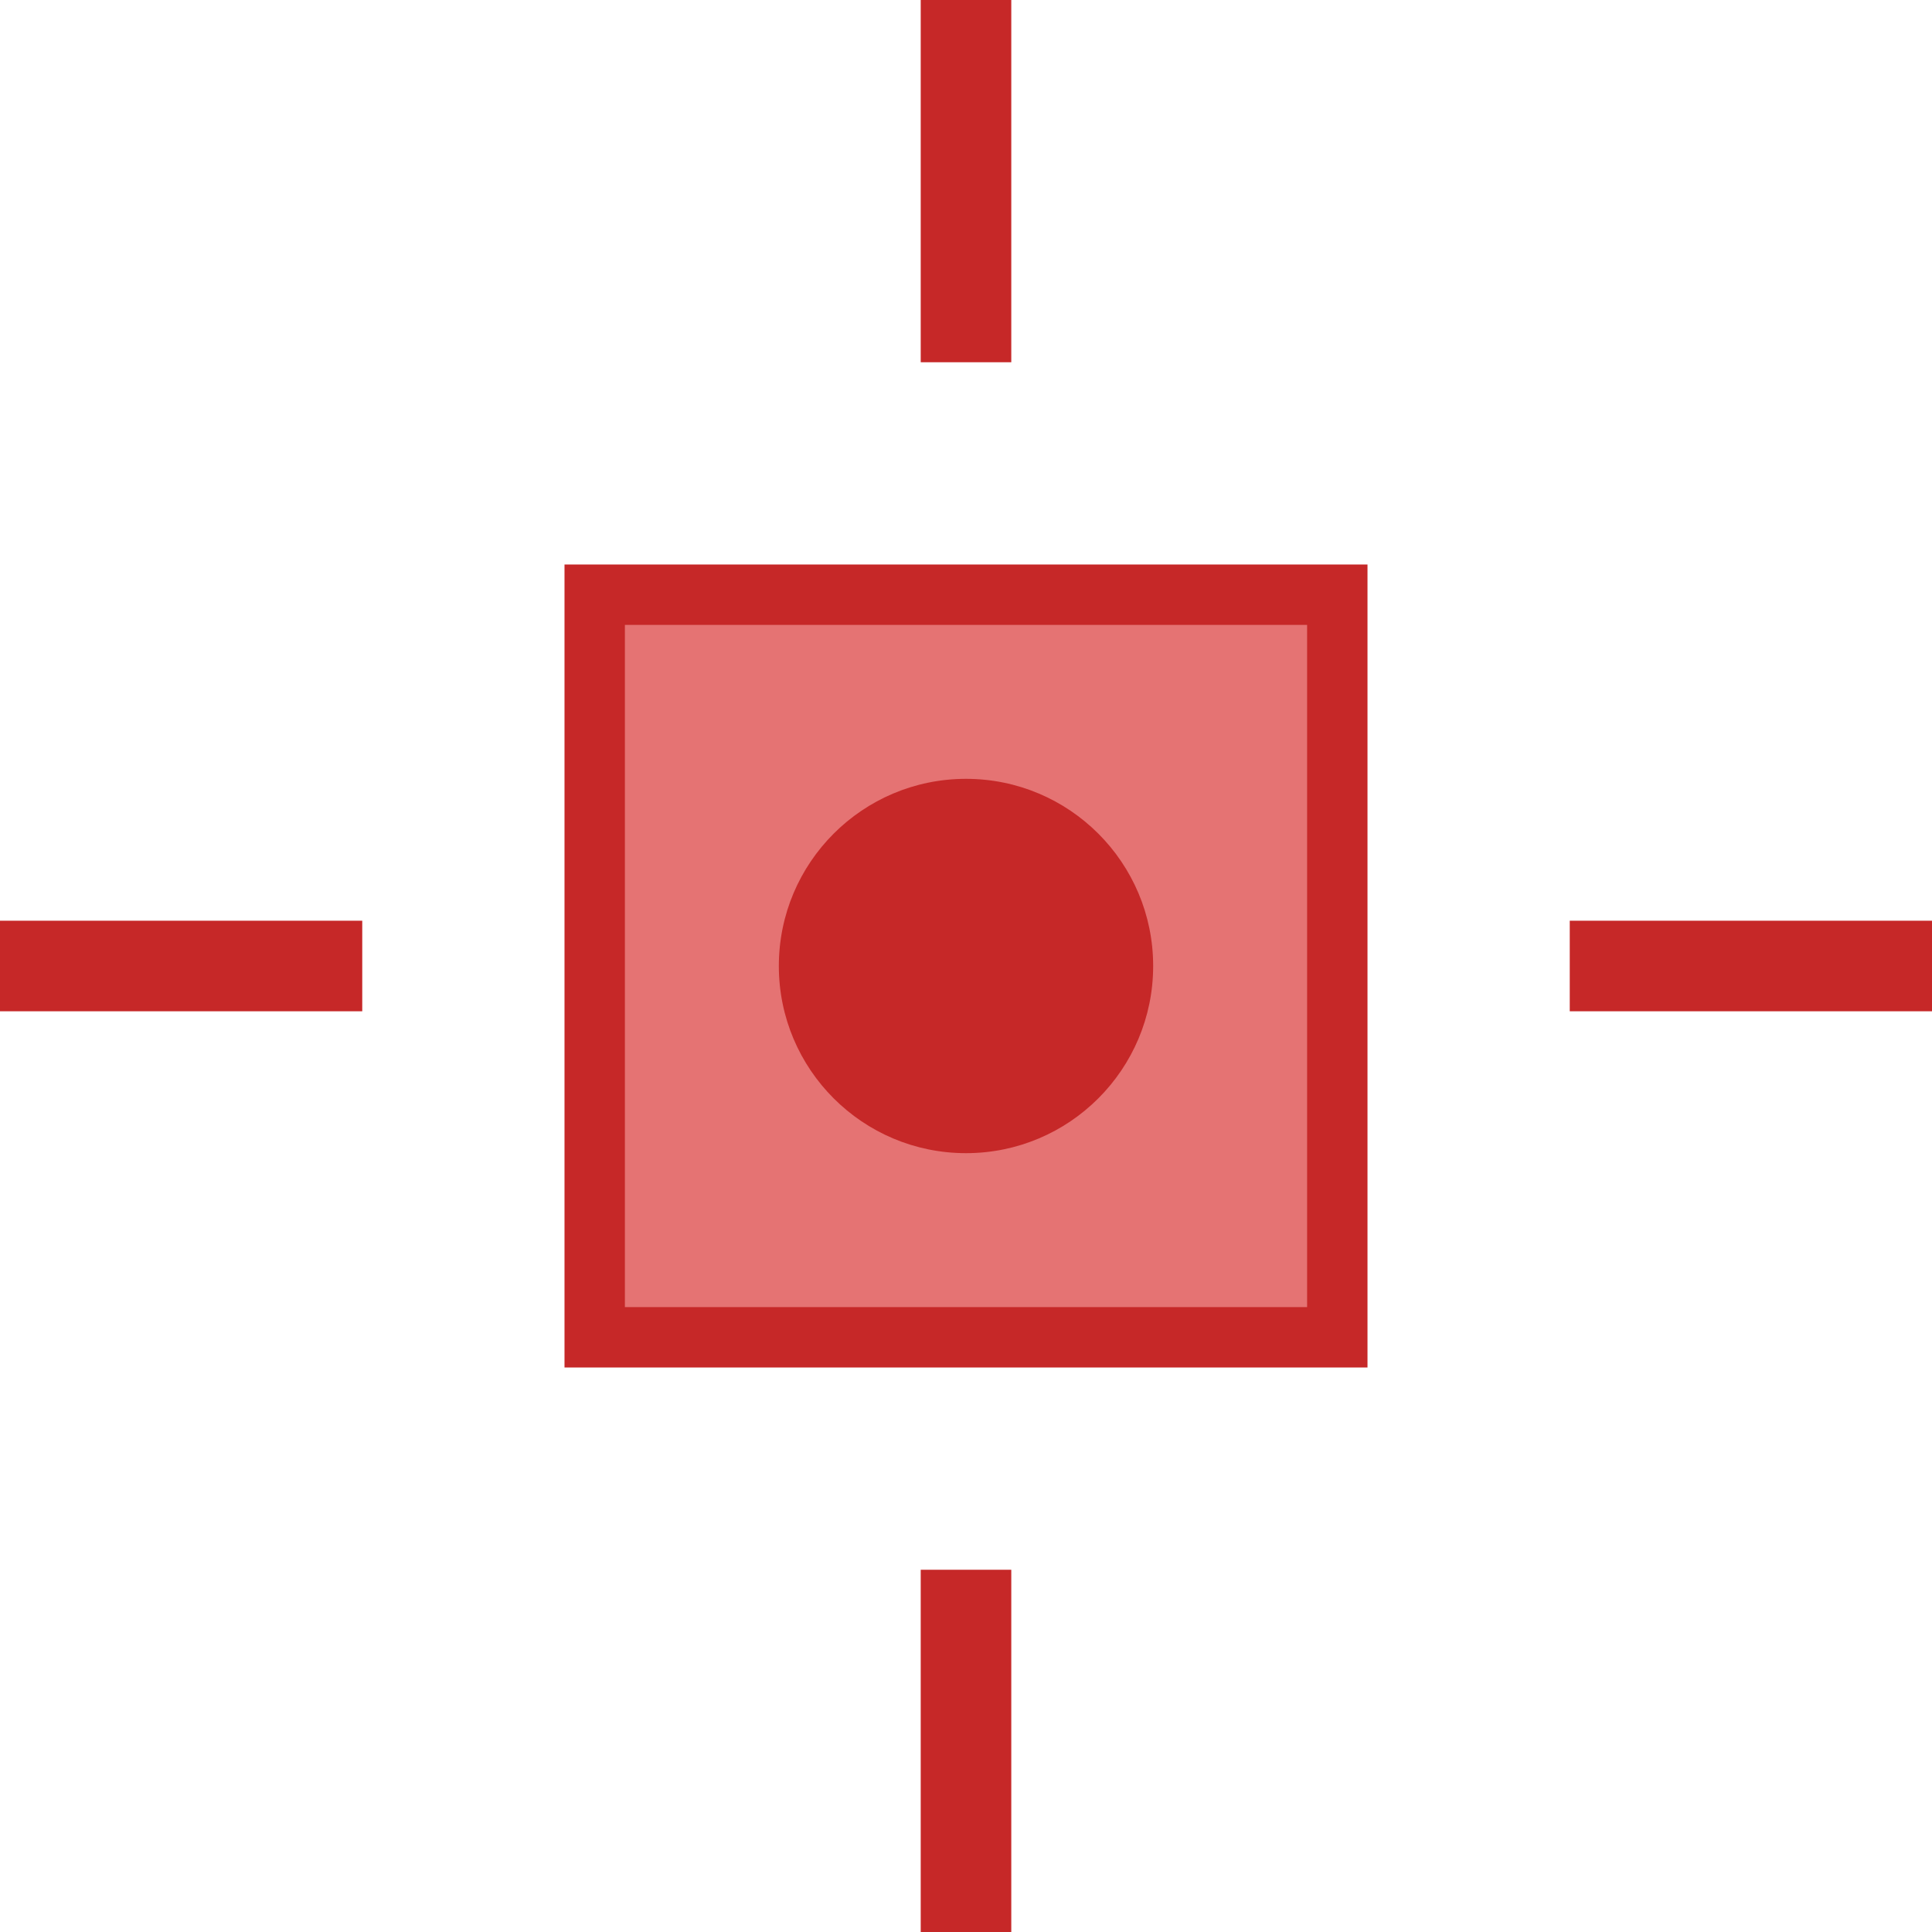
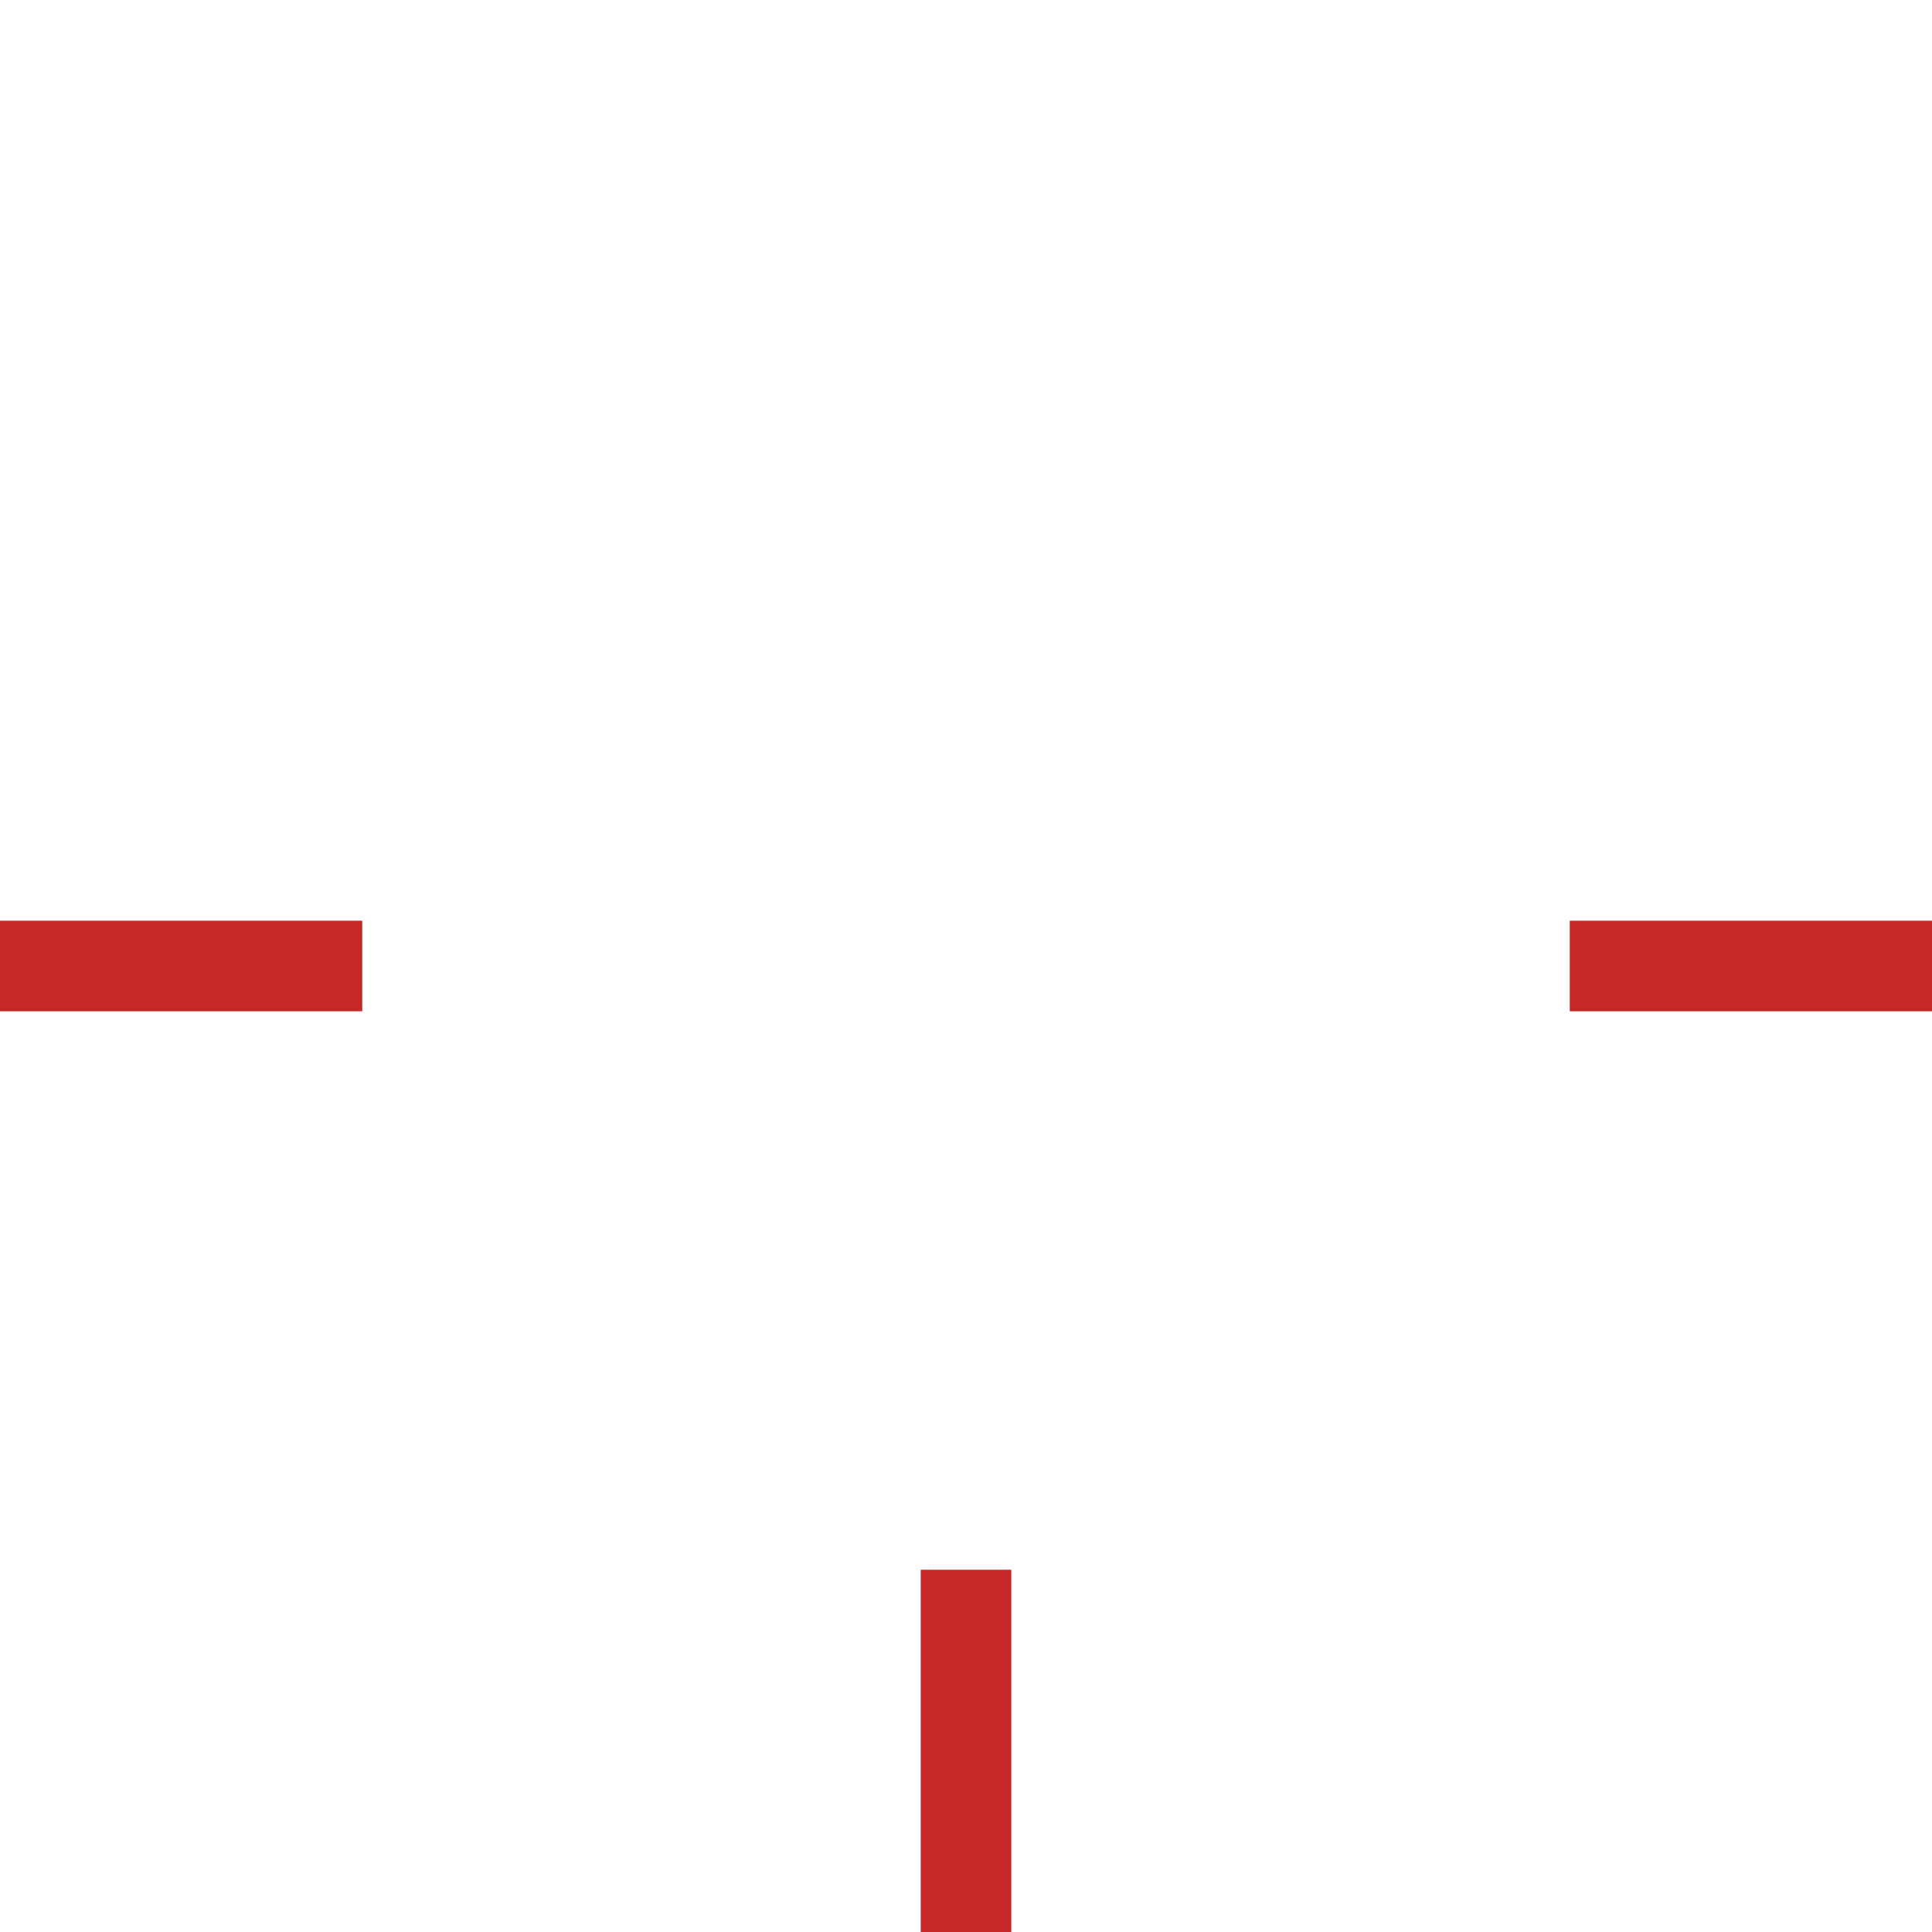
<svg xmlns="http://www.w3.org/2000/svg" id="Ebene_1" version="1.1" viewBox="0 0 64 64">
  <defs>
    <style>
      .st0 {
        fill: #c62828;
      }

      .st1 {
        fill: none;
        stroke-width: 3px;
      }

      .st1, .st2 {
        stroke: #c62828;
      }

      .st2 {
        fill: #e57373;
        stroke-width: 2px;
      }
    </style>
  </defs>
-   <rect class="st2" x="19.7" y="19.7" width="24.6" height="24.6" />
-   <circle class="st0" cx="32" cy="32" r="6.2" />
-   <line class="st1" x1="32" x2="32" y2="12" />
  <line class="st1" x1="32" y1="52" x2="32" y2="64" />
  <line class="st1" y1="32" x2="12" y2="32" />
  <line class="st1" x1="52" y1="32" x2="64" y2="32" />
</svg>